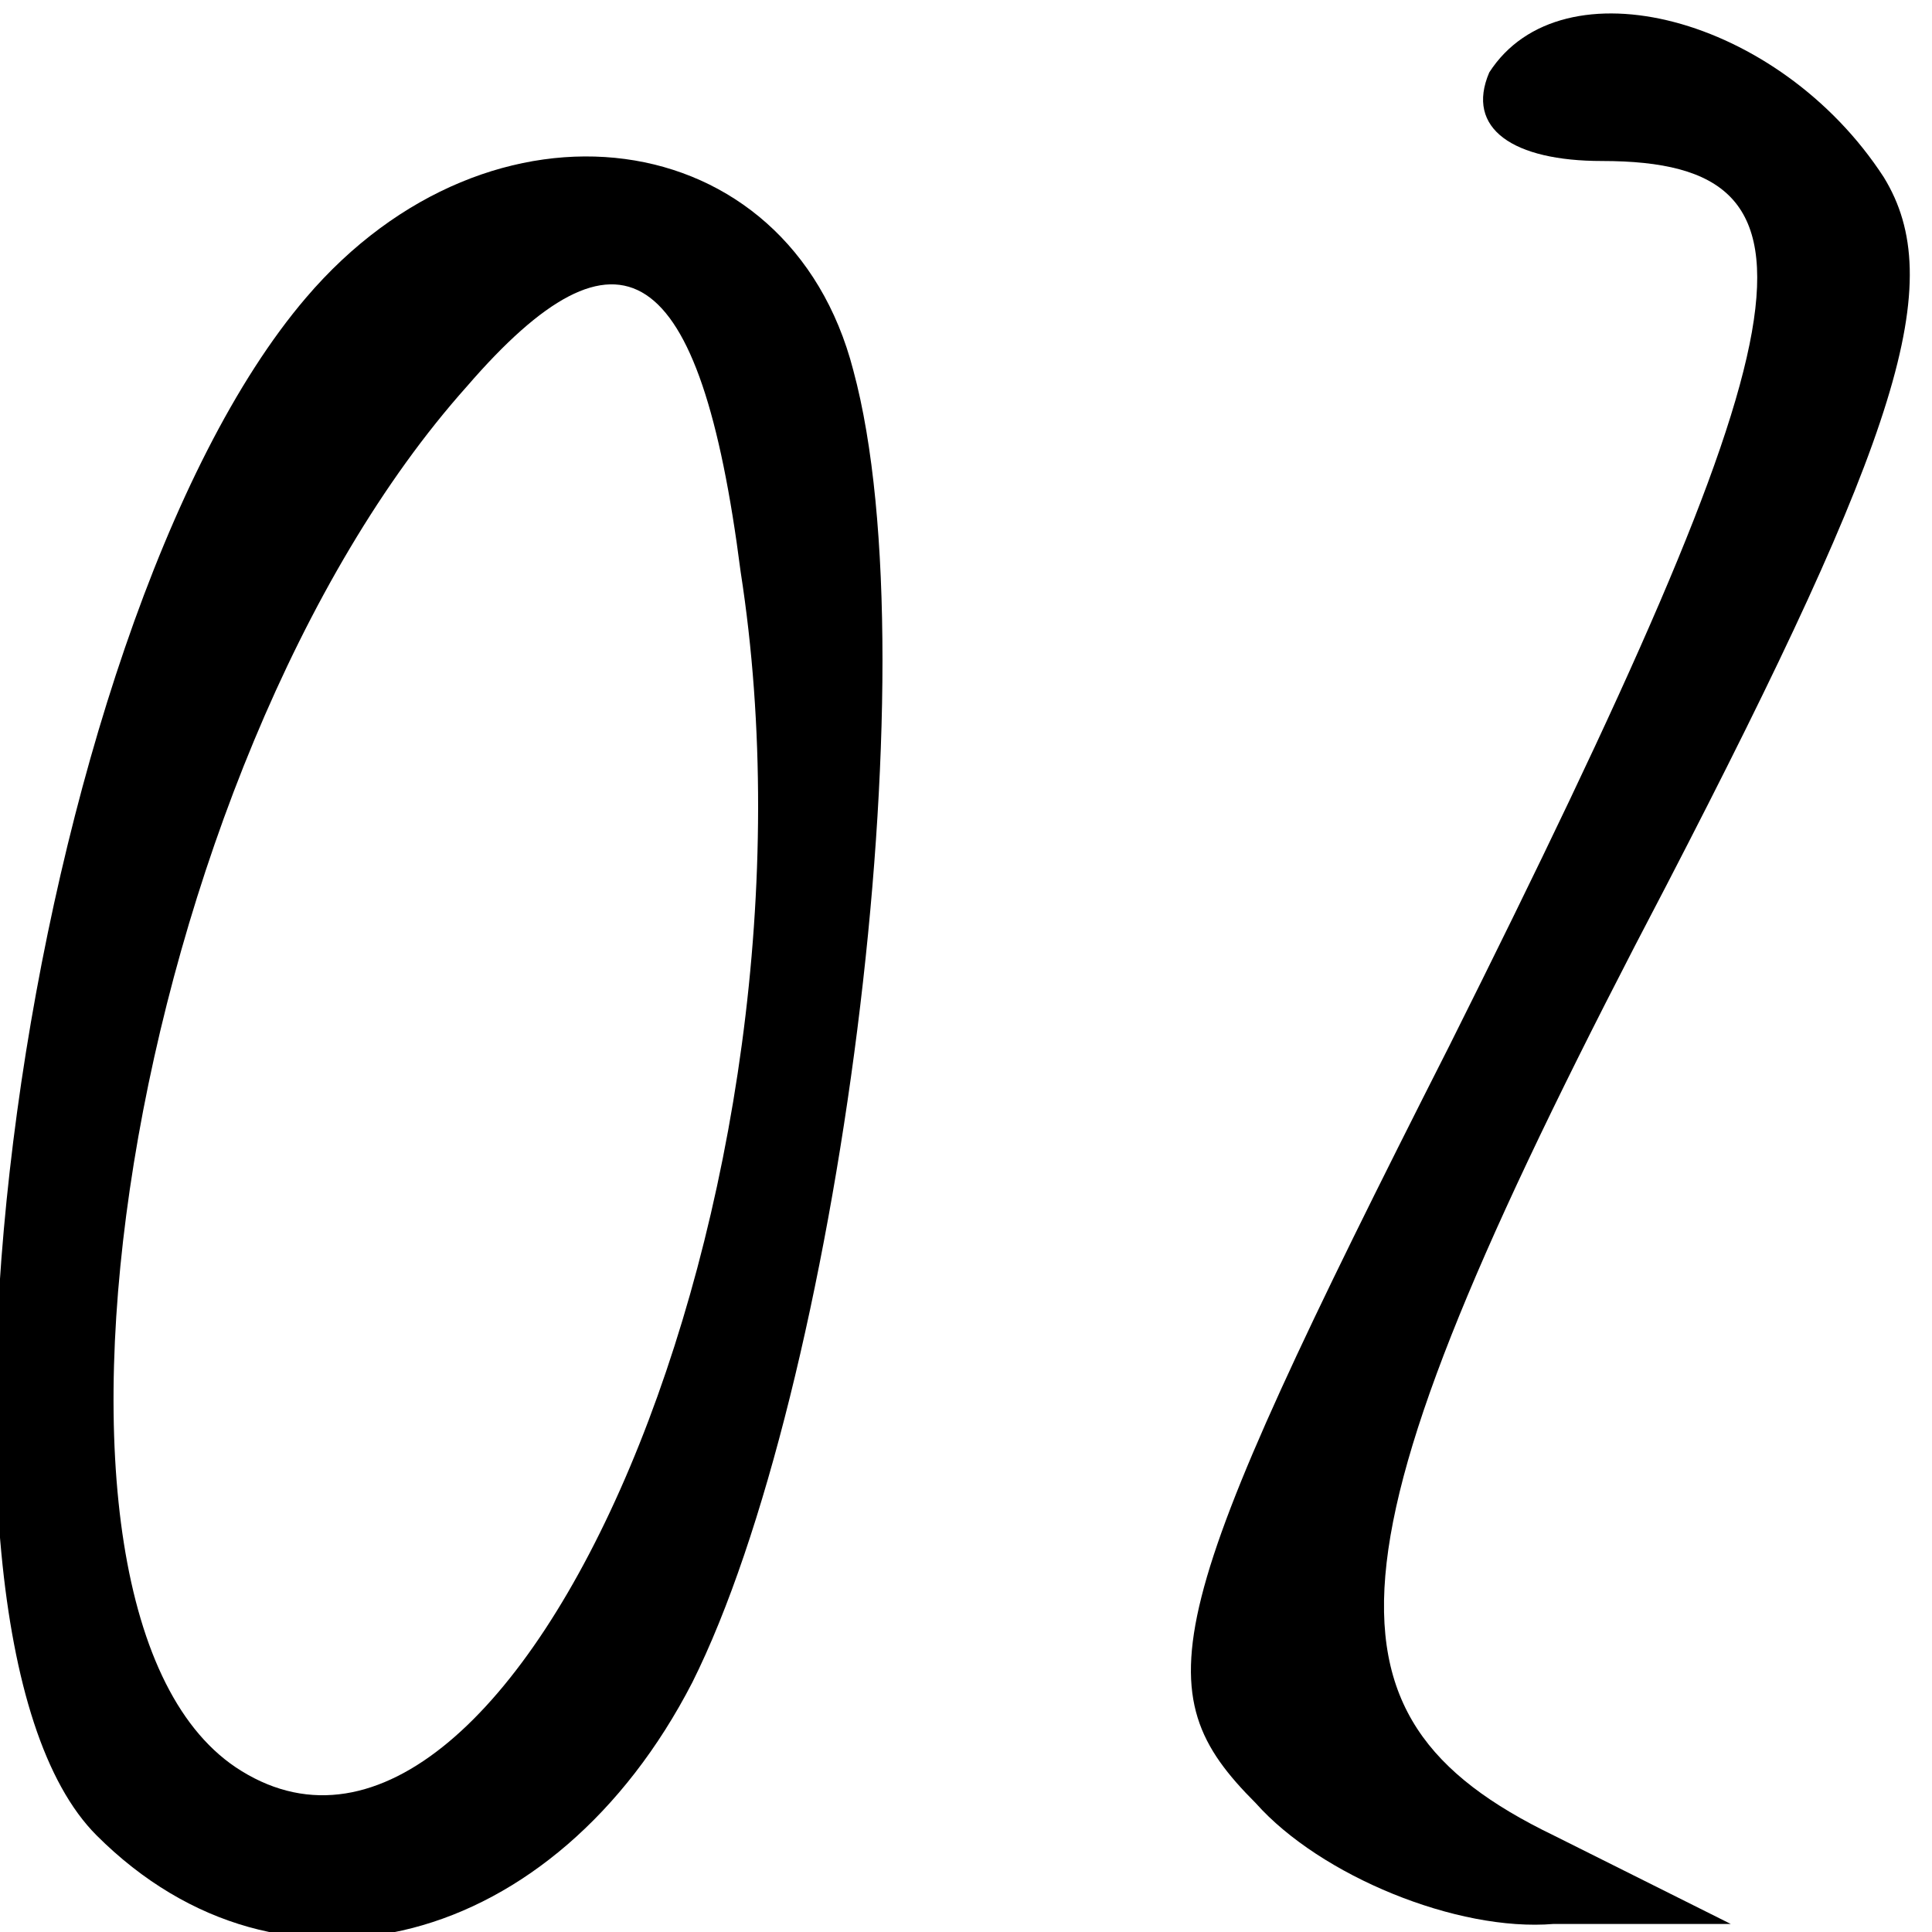
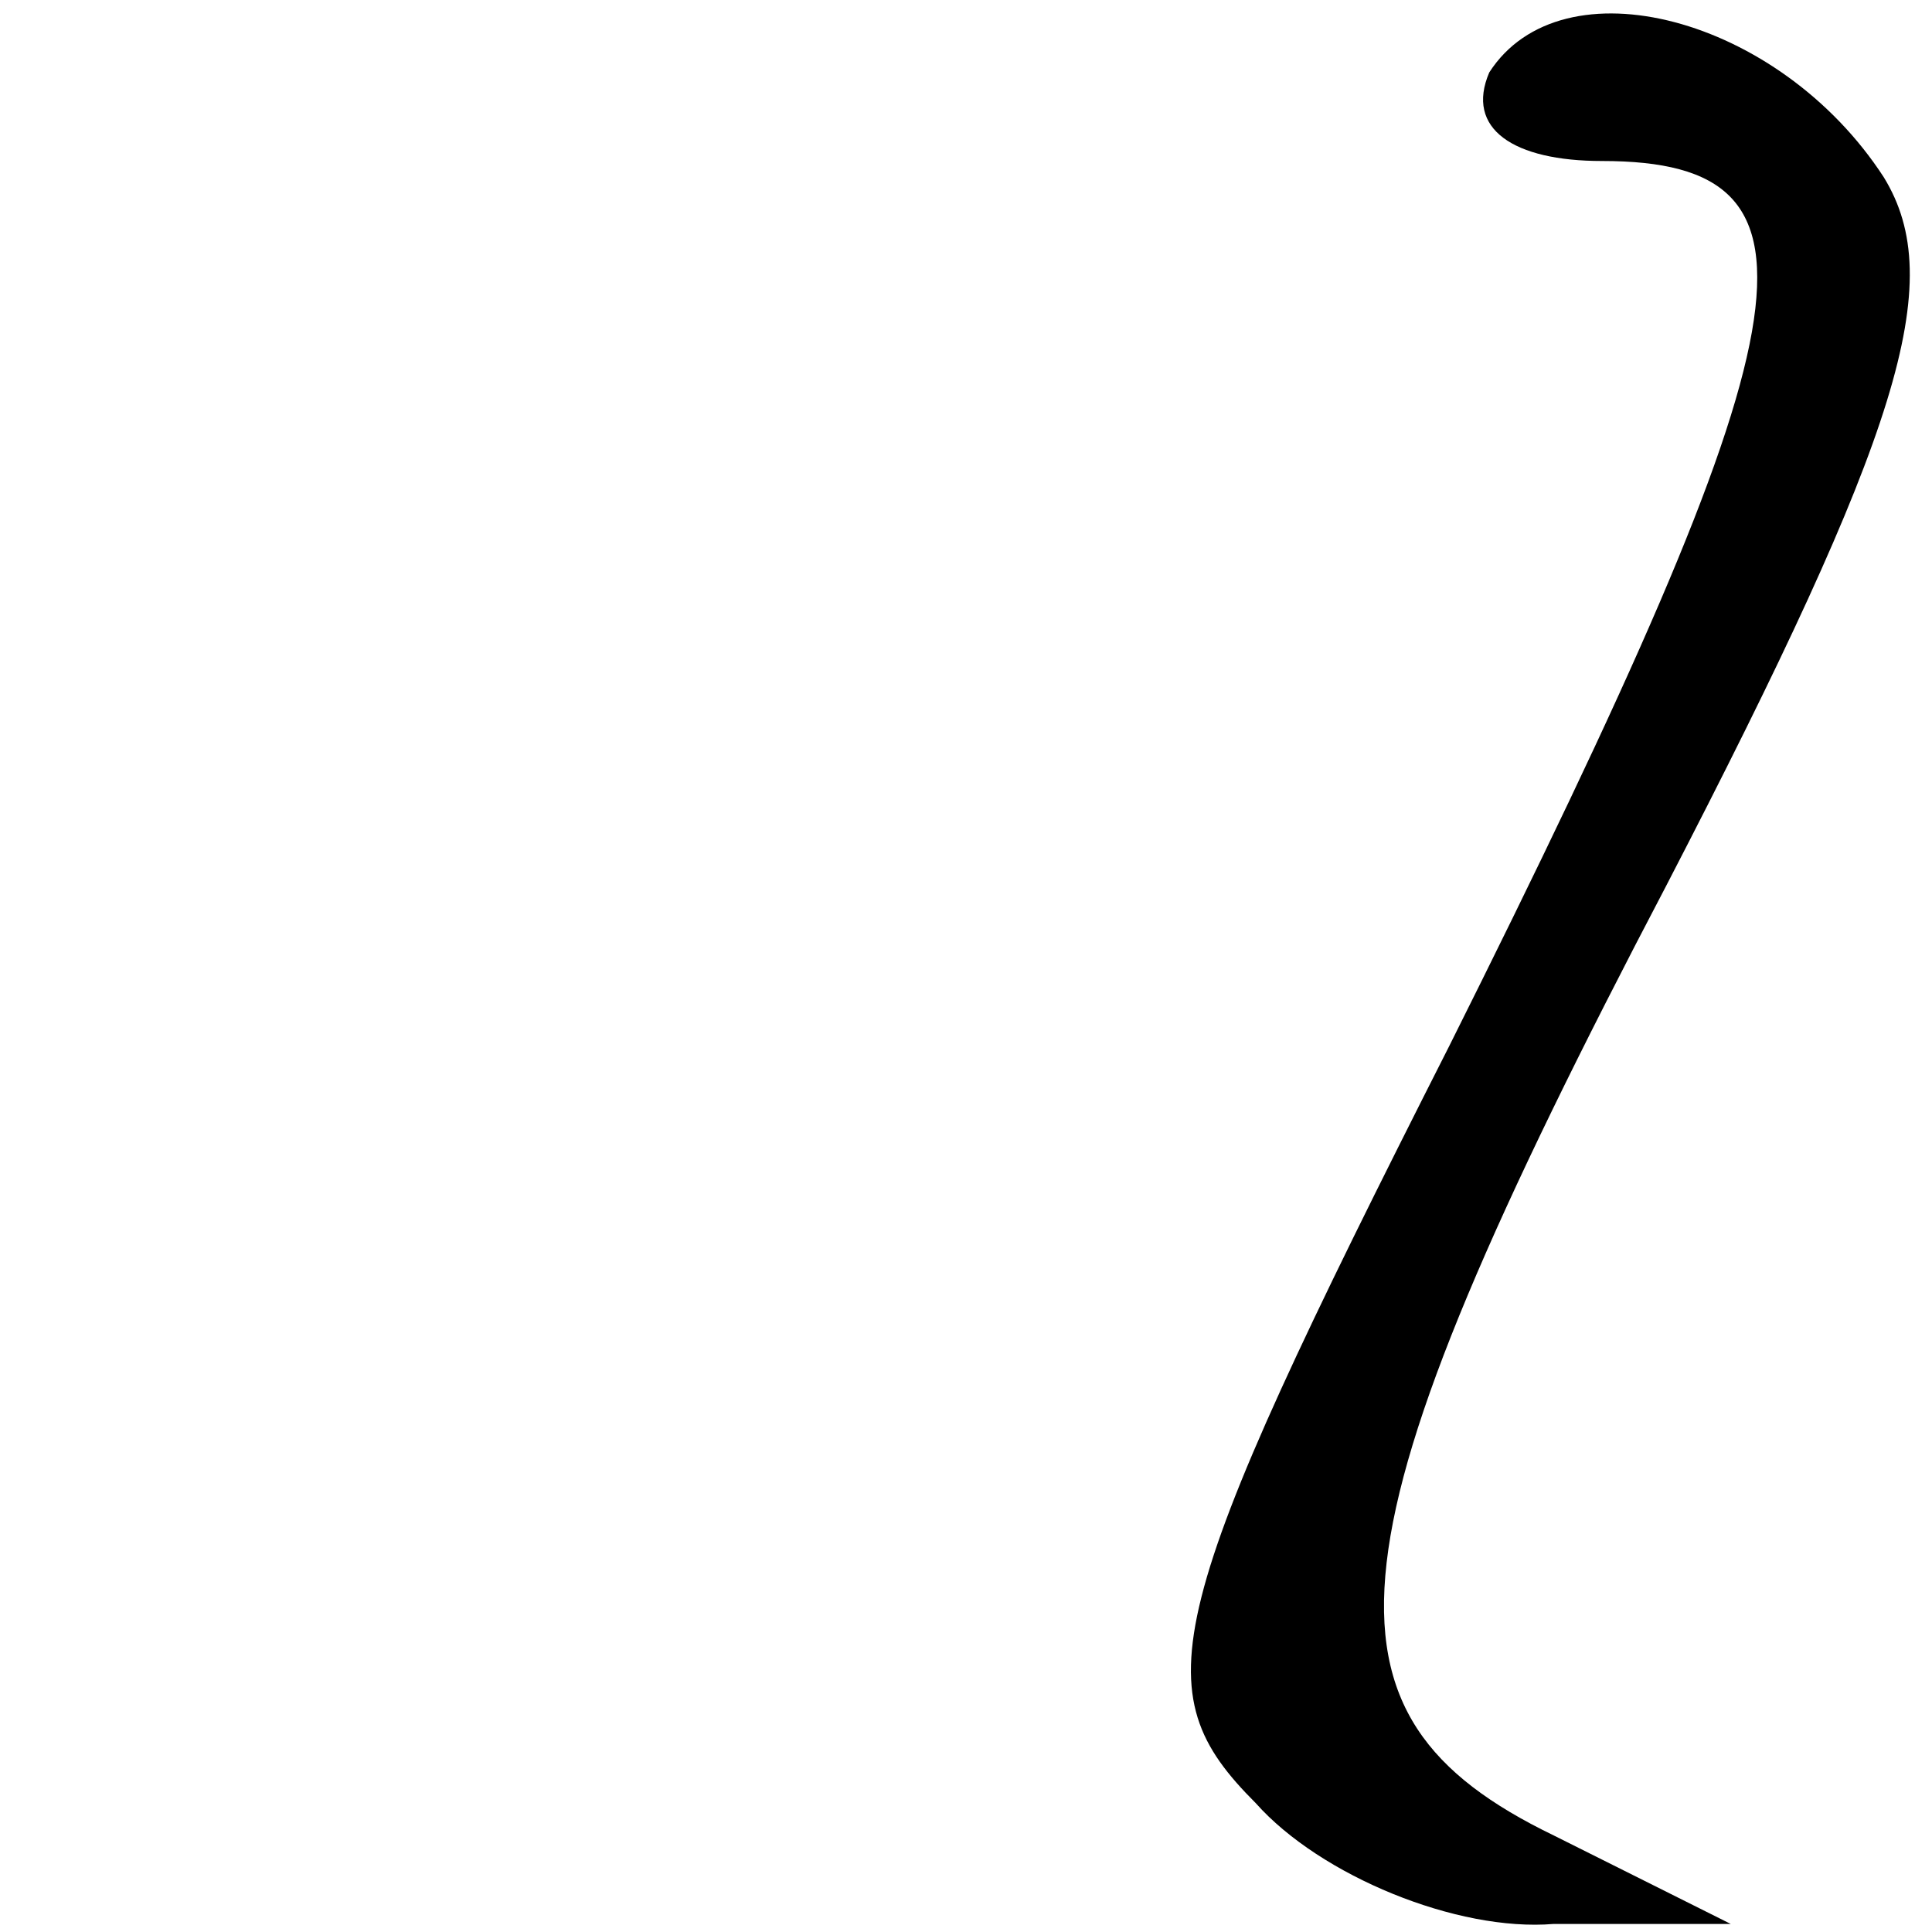
<svg xmlns="http://www.w3.org/2000/svg" version="1.0" width="24pt" height="24pt" viewBox="0 0 24 24" preserveAspectRatio="xMidYMid meet">
  <g transform="translate(0,24) scale(0.1,-0.1)" fill="#000000" stroke="none">
    <path d="M185 231 c-3 -7 3 -11 14 -11 30 0 26 -20 -19 -110 -36 -71 -38 -80 -24 -94 8 -9 25 -16 37 -15 l22 0 -22 11 c-31 15 -29 36 14 118 29 56 35 75 27 88 -13 20 -40 27 -49 13z" />
-     <path d="M38 203 c-35 -41 -52 -165 -26 -191 23 -23 57 -14 74 19 18 36 30 126 20 163 -8 31 -45 36 -68 9z m54 -34 c12 -77 -28 -170 -62 -149 -31 19 -14 125 28 172 19 22 29 16 34 -23z" />
  </g>
</svg>